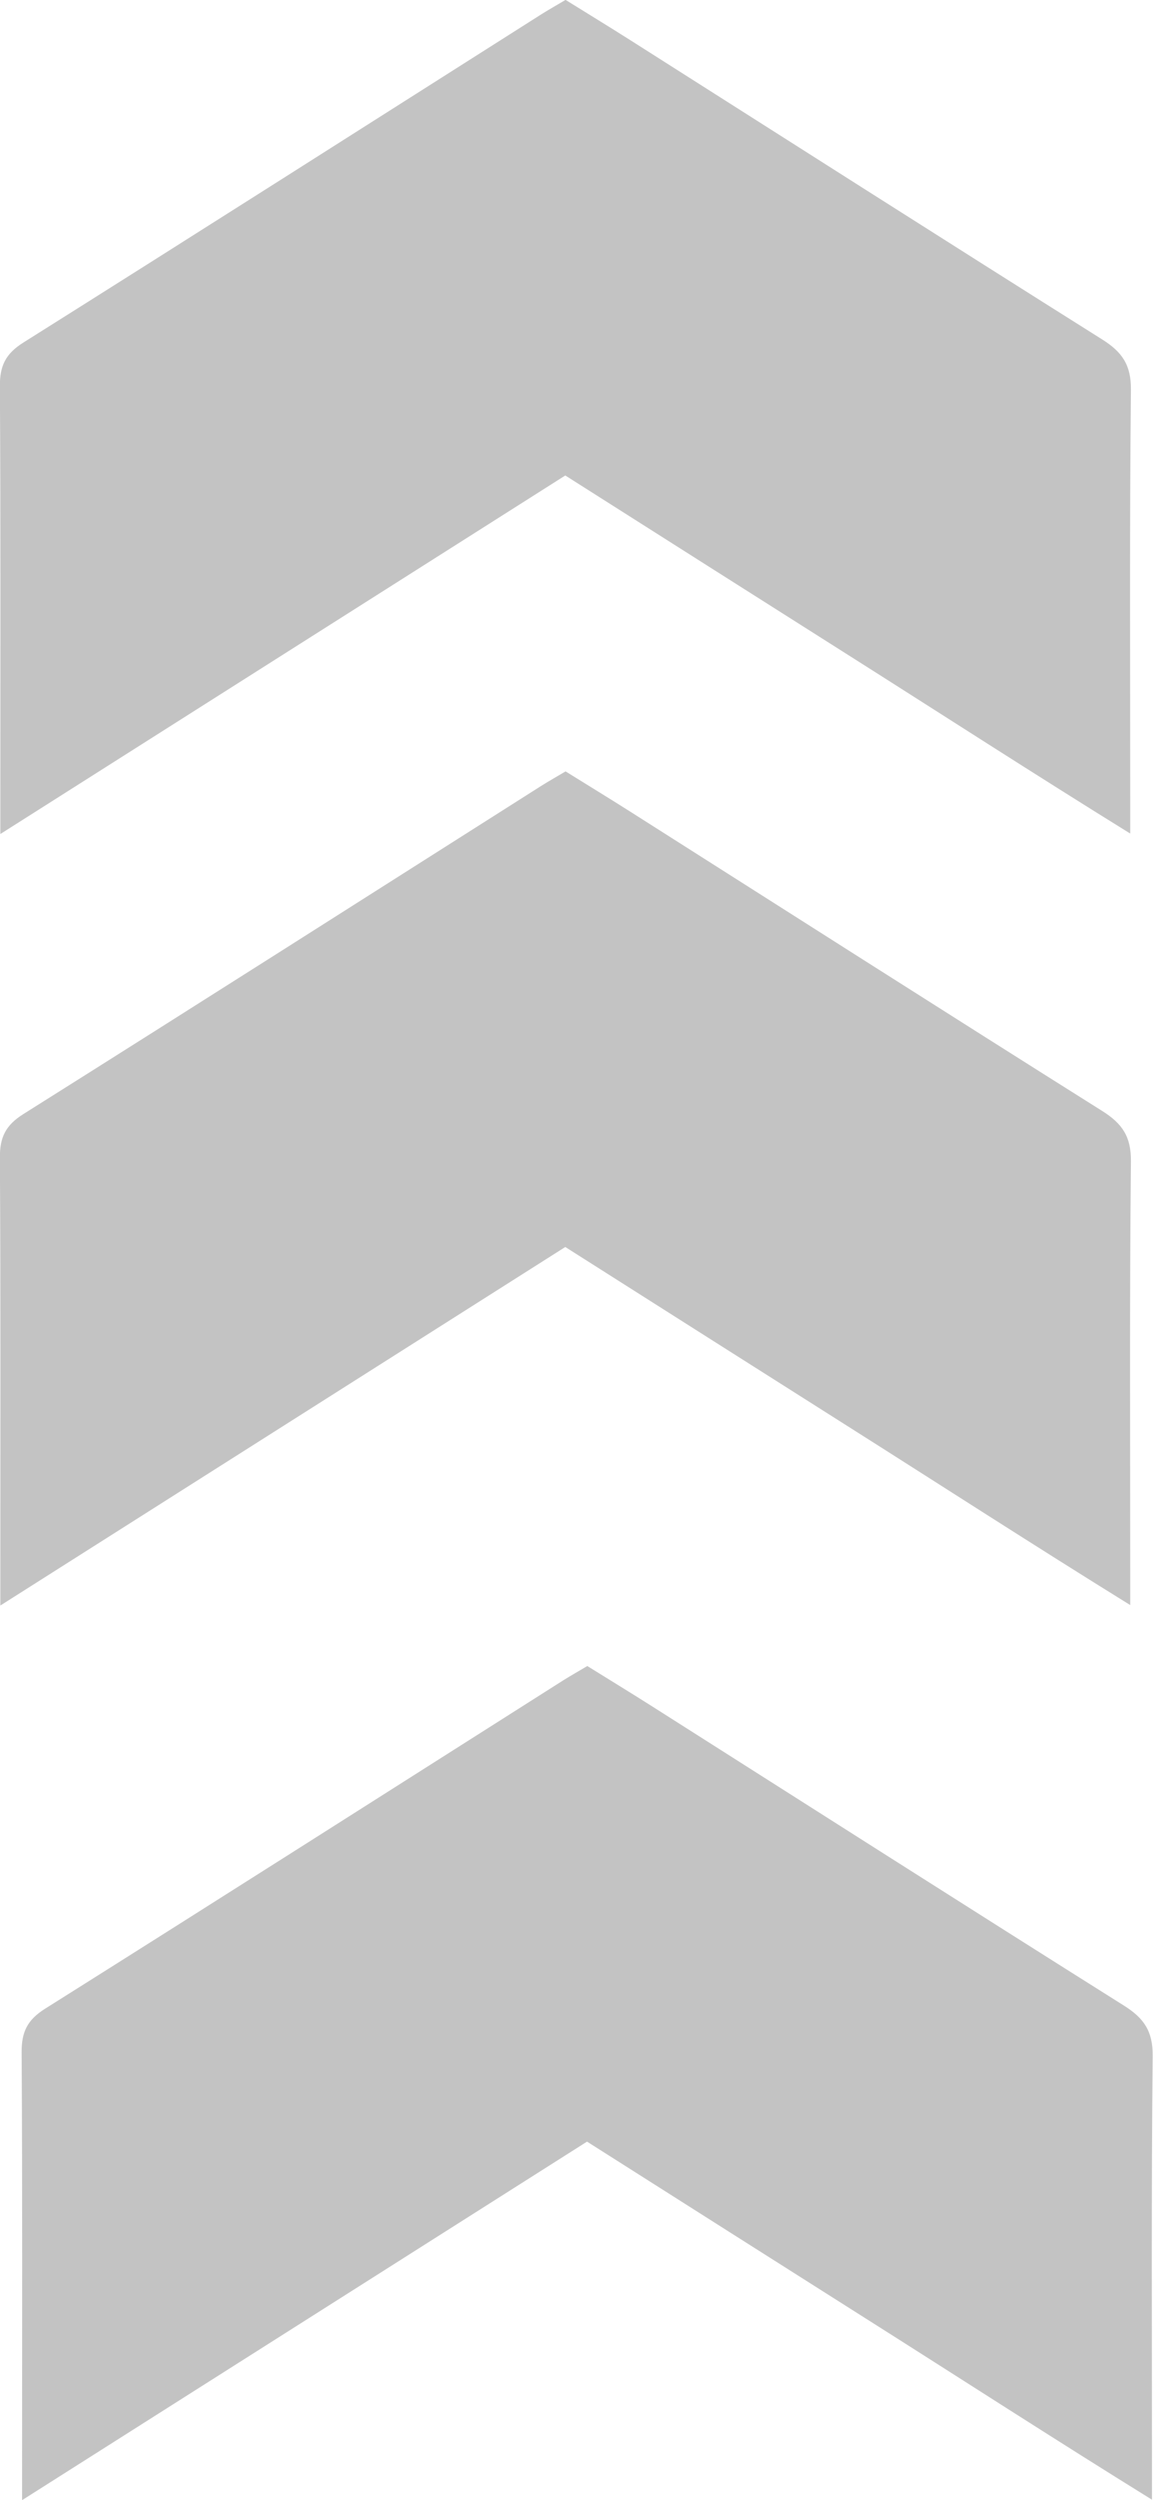
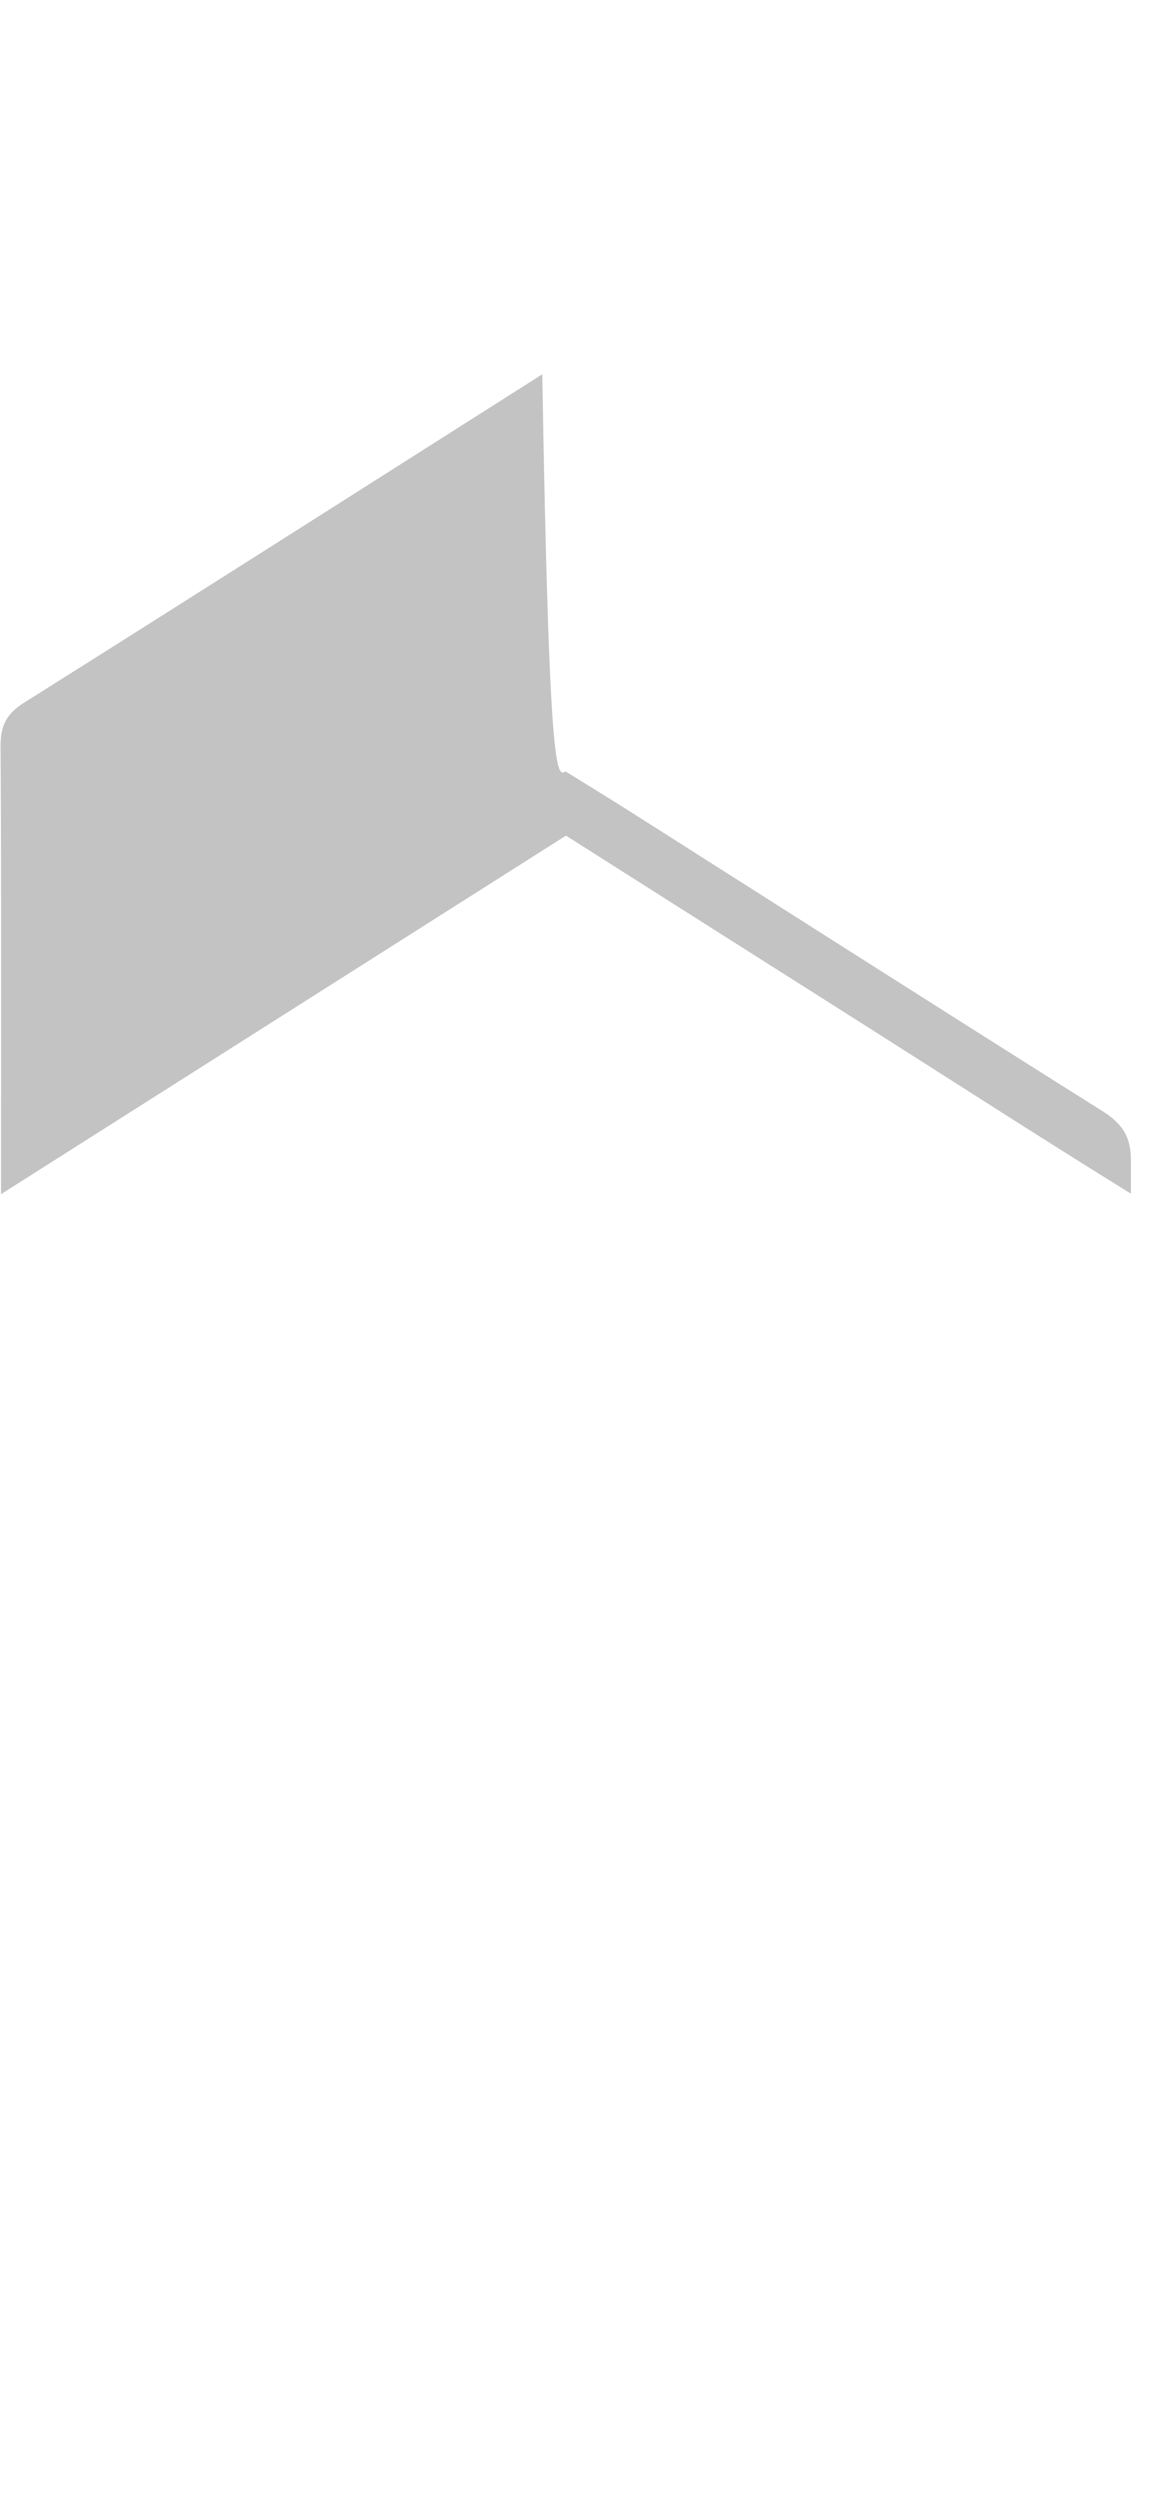
<svg xmlns="http://www.w3.org/2000/svg" fill="#000000" height="436.8" preserveAspectRatio="xMidYMid meet" version="1" viewBox="399.3 281.6 201.5 436.8" width="201.5" zoomAndPan="magnify">
  <g fill="#c3c3c3" id="change1_1">
-     <path d="M498.14,281.58c3.82,2.38,7.57,4.66,11.27,7.01c27.5,17.46,54.95,34.98,82.52,52.32 c3.46,2.18,5.05,4.44,5.01,8.76c-0.24,23.95-0.12,47.91-0.12,71.87c0,1.57,0,3.15,0,5.69c-16.98-10.52-33.14-20.97-49.39-31.26 c-16.36-10.36-32.7-20.74-49.34-31.3c-32.64,20.71-65.29,41.43-98.73,62.64c0-2.49,0-4.17,0-5.84c0-24.13,0.07-48.27-0.08-72.4 c-0.02-3.57,1-5.67,4.1-7.62c30.25-19.03,60.39-38.23,90.57-57.38C495.26,283.25,496.63,282.48,498.14,281.58z" />
-     <path d="M498.14,416.37c3.82,2.38,7.57,4.66,11.27,7.01c27.5,17.46,54.95,34.98,82.52,52.32 c3.46,2.18,5.05,4.44,5.01,8.76c-0.24,23.95-0.12,47.91-0.12,71.87c0,1.57,0,3.15,0,5.69c-16.98-10.52-33.14-20.97-49.39-31.26 c-16.36-10.36-32.7-20.74-49.34-31.3c-32.64,20.71-65.29,41.43-98.73,62.64c0-2.49,0-4.17,0-5.84c0-24.13,0.07-48.27-0.08-72.4 c-0.02-3.57,1-5.67,4.1-7.62c30.25-19.03,60.39-38.23,90.57-57.38C495.26,418.04,496.63,417.27,498.14,416.37z" />
-     <path d="M501.94,572.67c3.82,2.38,7.57,4.66,11.27,7.01c27.5,17.46,54.95,34.98,82.52,52.32 c3.46,2.18,5.05,4.44,5.01,8.76c-0.24,23.95-0.12,47.91-0.12,71.87c0,1.57,0,3.15,0,5.69c-16.98-10.52-33.14-20.97-49.39-31.26 c-16.36-10.36-32.7-20.74-49.34-31.3c-32.64,20.71-65.29,41.43-98.73,62.64c0-2.49,0-4.17,0-5.84c0-24.13,0.07-48.27-0.08-72.4 c-0.02-3.57,1-5.67,4.1-7.62c30.25-19.03,60.39-38.23,90.57-57.38C499.06,574.34,500.43,573.57,501.94,572.67z" />
+     <path d="M498.14,416.37c3.82,2.38,7.57,4.66,11.27,7.01c27.5,17.46,54.95,34.98,82.52,52.32 c3.46,2.18,5.05,4.44,5.01,8.76c0,1.57,0,3.15,0,5.69c-16.98-10.52-33.14-20.97-49.39-31.26 c-16.36-10.36-32.7-20.74-49.34-31.3c-32.64,20.71-65.29,41.43-98.73,62.64c0-2.49,0-4.17,0-5.84c0-24.13,0.07-48.27-0.08-72.4 c-0.02-3.57,1-5.67,4.1-7.62c30.25-19.03,60.39-38.23,90.57-57.38C495.26,418.04,496.63,417.27,498.14,416.37z" />
  </g>
</svg>